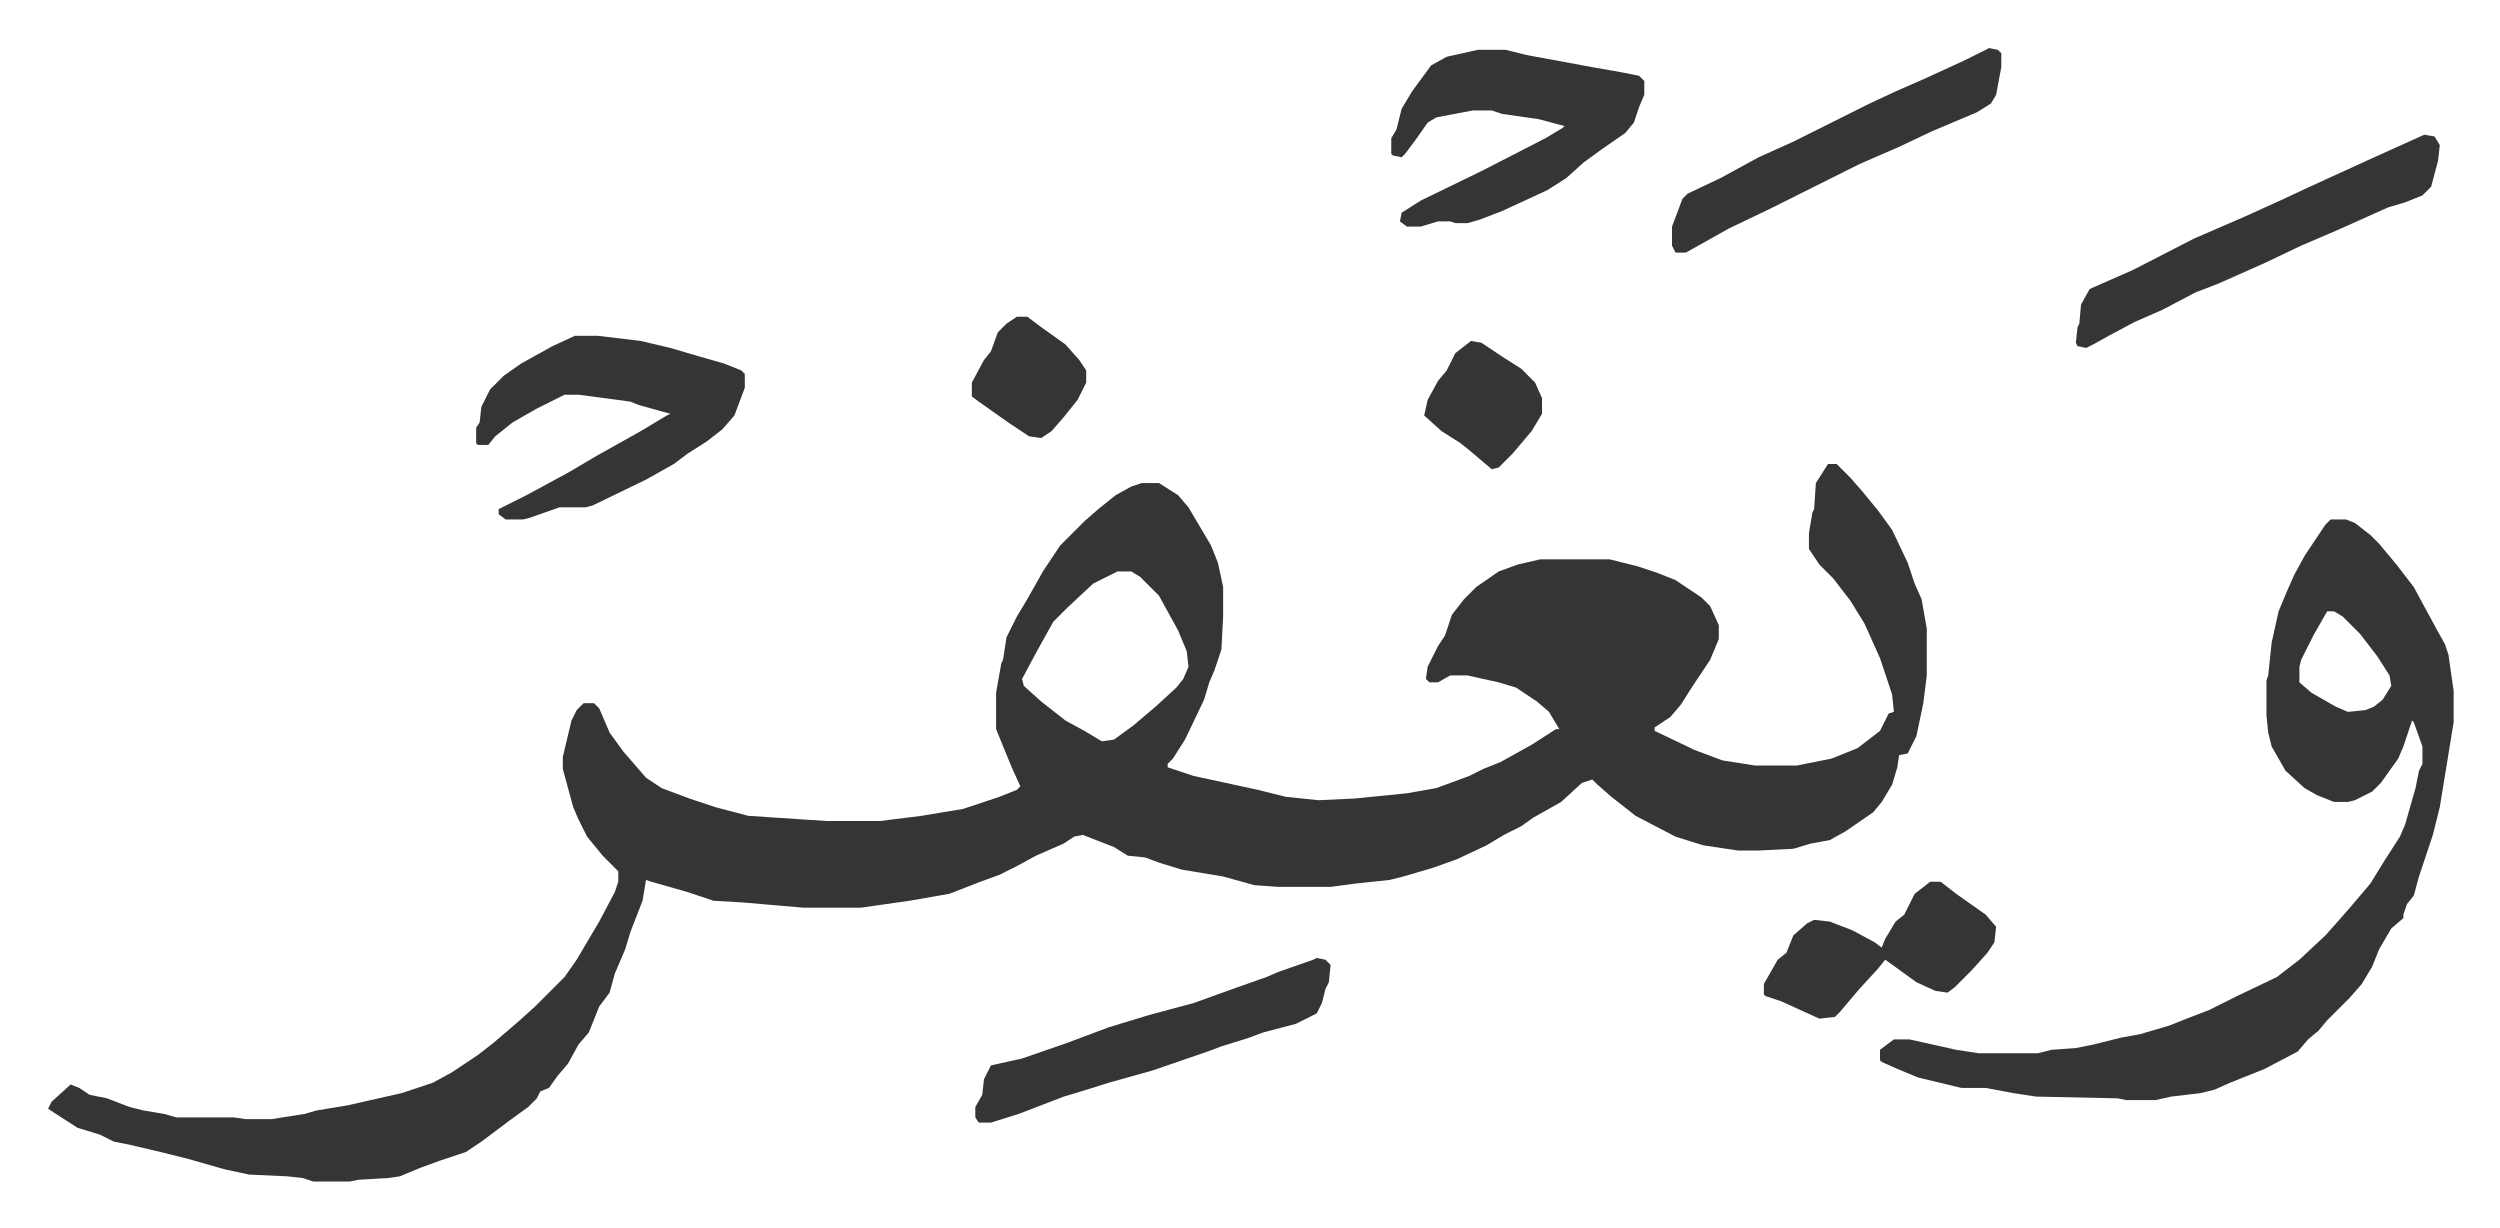
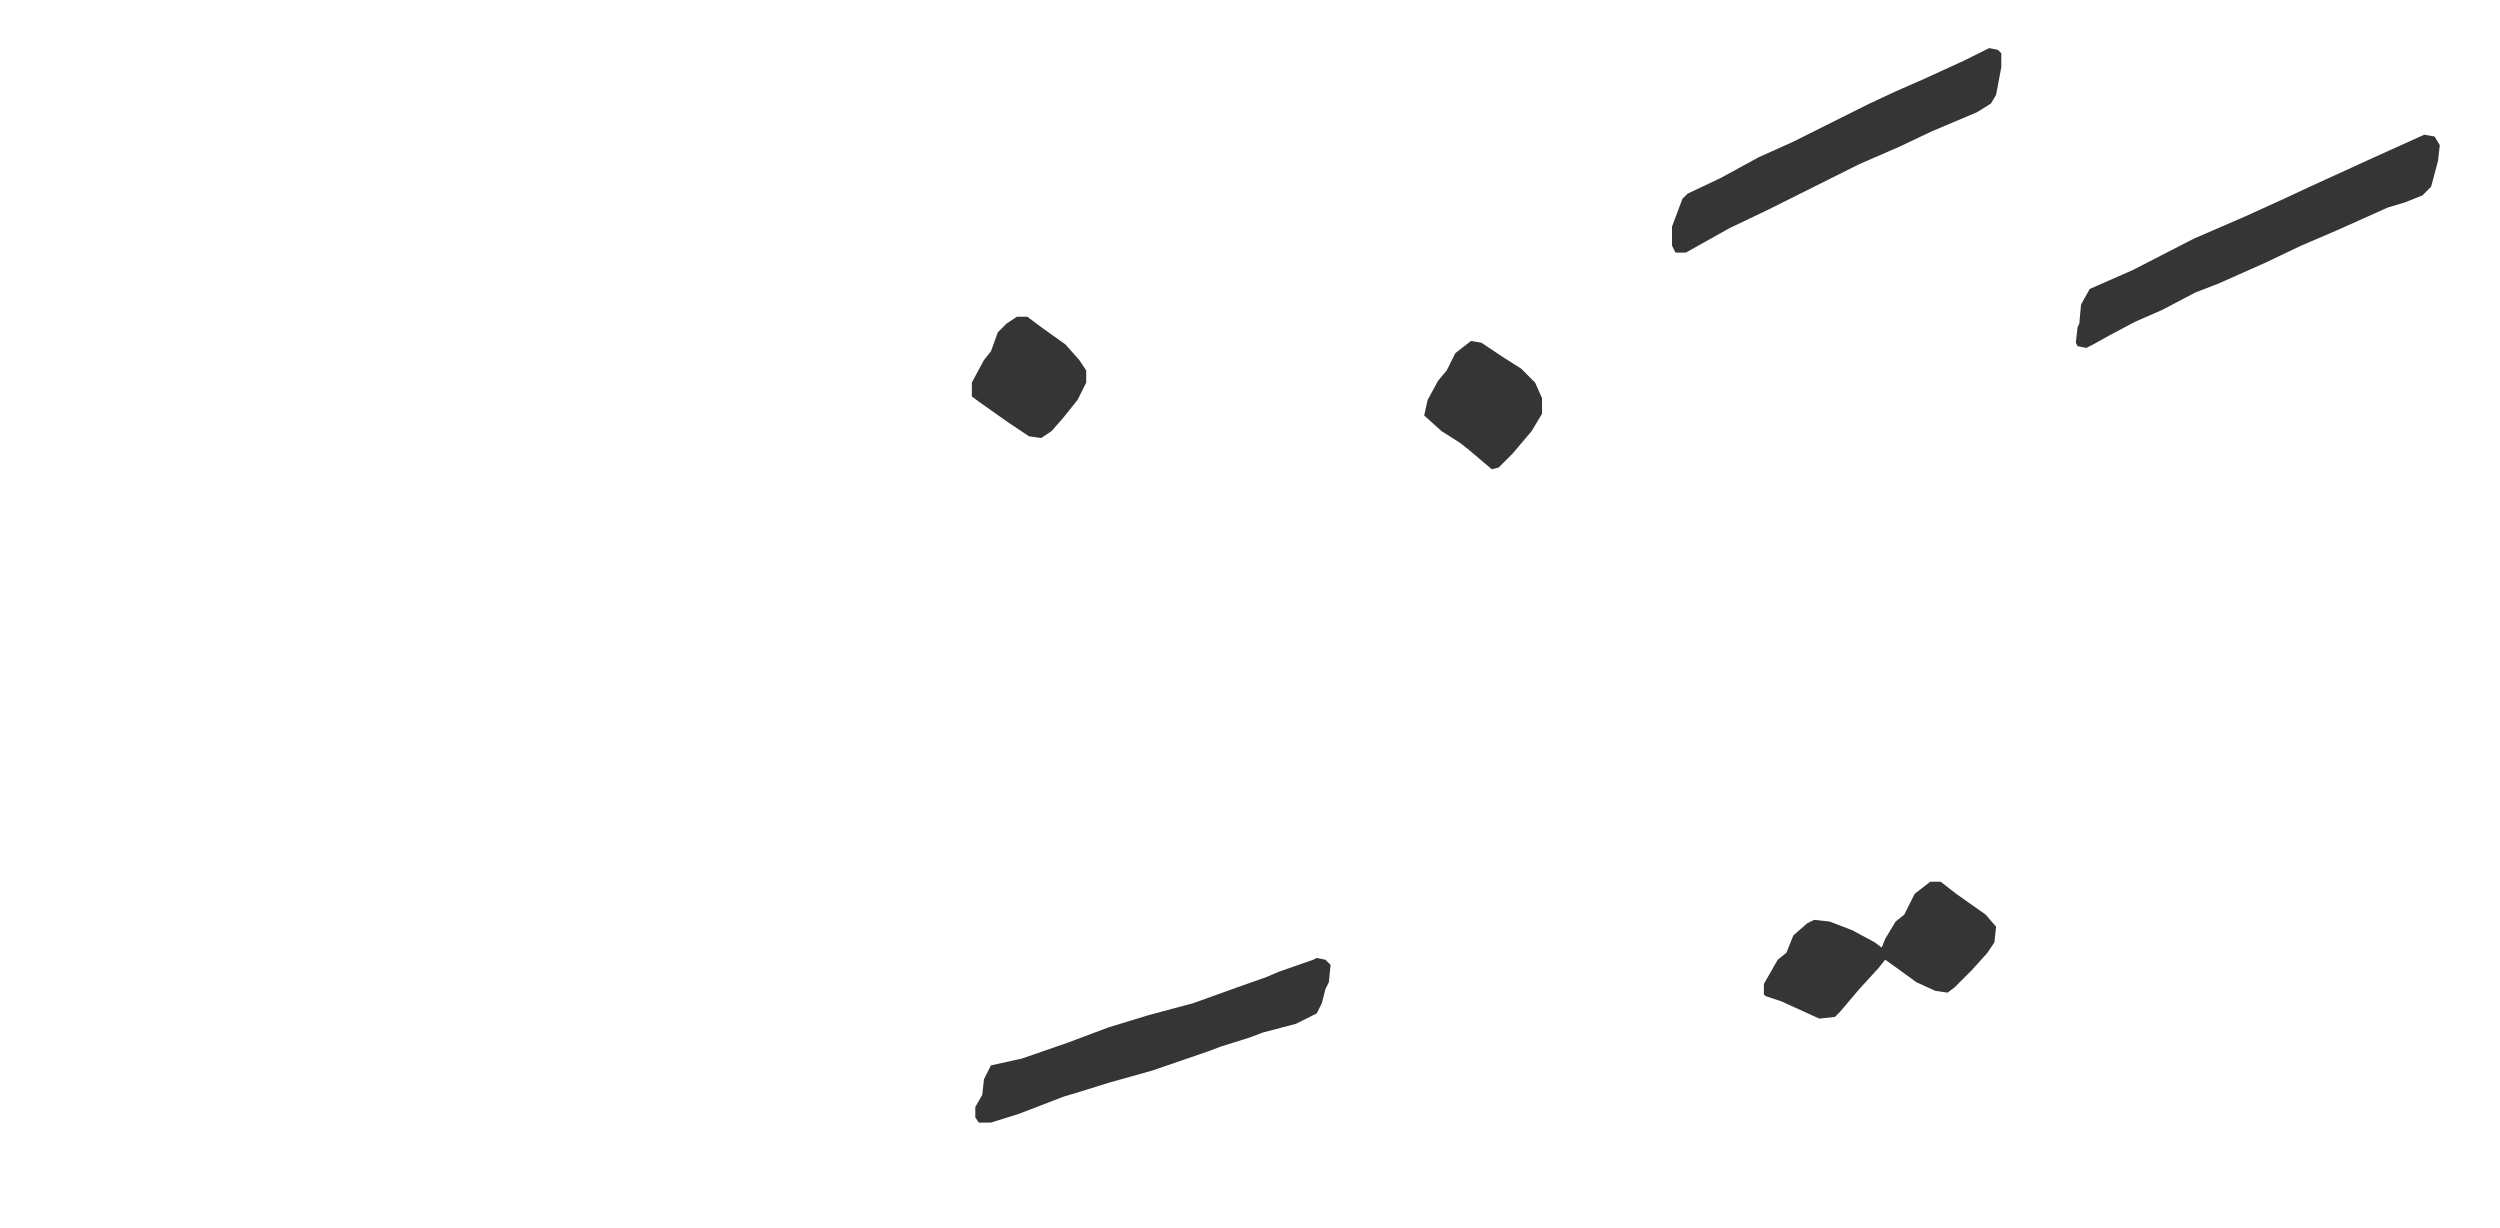
<svg xmlns="http://www.w3.org/2000/svg" role="img" viewBox="-27.74 450.26 1442.48 708.48">
-   <path fill="#353535" id="rule_normal" d="M1027 718h5l8 8 7 8 9 11 8 11 9 19 4 12 4 9 3 17v27l-2 16-4 19-5 10-5 1-1 7-3 10-6 10-5 6-16 11-9 5-11 2-10 3-20 1h-12l-20-3-16-5-23-12-14-11-8-7-3-3-6 2-12 11-16 9-7 5-10 5-10 6-17 8-14 5-17 5-8 2-19 2-15 2h-30l-14-1-18-5-24-4-13-4-8-3-10-1-8-5-18-7-5 1-6 4-16 7-11 6-10 5-11 4-18 7-23 4-28 4h-33l-35-3-17-1-15-5-21-6-3-1-2 12-7 18-3 10-6 14-3 11-6 8-6 15-6 7-6 11-6 7-5 7-5 2-2 4-5 5-11 8-16 12-9 6-15 5-11 4-12 5-7 1-17 1-5 1h-21l-6-2-9-1-22-1-14-3-21-6-16-4-17-4-10-2-8-4-13-4-14-9-3-2 2-4 11-10 5 2 6 4 10 2 13 5 8 2 12 2 7 2h33l7 1h15l19-3 7-2 18-3 31-7 18-6 11-6 15-10 9-7 14-12 10-9 5-5 12-12 7-10 13-22 9-17 2-6v-6l-9-9-9-11-5-10-3-7-6-22v-7l5-21 3-6 4-4h6l3 3 6 14 8 11 13 15 9 6 16 6 15 5 19 5 45 3h31l24-3 24-4 21-7 10-4 2-2-5-11-9-22v-21l3-17 1-2 2-13 6-12 6-10 9-16 10-15 14-14 8-7 10-8 9-5 6-2h10l11 7 6 7 13 22 4 10 3 14v17l-1 19-4 12-3 7-3 10-11 23-7 11-3 3v2l15 5 37 8 16 4 19 2 21-1 30-3 17-3 19-7 8-4 10-4 18-10 14-9h2l-6-10-7-6-6-4-6-4-10-3-18-4h-10l-7 4h-5l-2-2 1-7 6-12 4-6 4-12 7-9 7-7 13-9 11-4 13-3h40l16 4 12 4 10 4 15 10 5 5 5 11v8l-5 12-10 15-7 11-6 7-9 6v2l23 11 16 6 19 3h24l20-4 15-6 13-10 5-10 3-1-1-10-7-21-9-20-8-13-10-13-8-8-6-9v-9l2-12 1-2 1-15zm-410 62l-14 7-15 14-8 8-10 18-8 15 1 4 10 9 14 11 11 6 10 6 7-1 11-8 13-11 12-11 4-5 3-7-1-9-5-12-11-20-11-11-5-3zm700-30h9l5 2 9 7 5 5 10 12 10 13 13 24 5 9 2 6 3 21v18l-8 49-4 16-8 24-3 11-4 5-2 6v2l-7 6-7 12-4 10-6 10-7 8-5 5-8 8-5 6-6 5-6 7-19 10-20 8-9 4-8 2-17 2-9 2h-17l-5-1-47-1-13-2-16-3h-14l-25-6-12-5-9-4-1-1v-6l8-6h9l18 4 9 2 13 2h34l8-2 14-1 10-2 16-4 11-2 17-5 10-4 13-5 16-8 23-11 13-10 15-14 8-9 7-8 11-13 8-13 9-14 3-7 6-21 2-10 2-4v-10l-5-14-1-1-5 15-3 7-10 14-5 5-10 5-4 1h-8l-10-4-7-4-11-10-8-14-2-8-1-10v-20l1-3 2-19 4-18 5-12 4-9 6-11 12-18zm-2 53l-8 14-7 14-1 4v9l7 6 14 8 7 3 10-1 5-2 5-4 5-8-1-6-7-11-10-13-10-10-5-3zM304 644h13l25 3 17 4 17 5 14 4 10 4 2 2v8l-6 16-7 8-9 7-11 7-8 6-16 9-31 15-4 1h-15l-17 6-4 1h-10l-4-3v-3l16-8 24-13 17-10 25-14 15-9 2-1-18-5-5-2-30-4h-8l-16 8-14 8-10 8-4 5h-6l-1-1v-9l2-3 1-9 5-10 8-8 10-7 18-10zm521-165h16l12 3 38 7 17 3 10 2 3 3v8l-3 7-3 9-5 6-13 9-11 8-10 9-11 7-26 12-13 5-7 2h-7l-3-1h-7l-10 3h-8l-4-3 1-5 11-7 35-17 37-19 10-6 1-1-15-4-21-3-6-2h-11l-21 4-5 3-7 10-6 8-2 2-5-1-1-1v-9l3-5 3-12 6-10 11-15 9-5z" />
  <path fill="#353535" id="rule_normal" d="M1371 528l6 1 3 5-1 9-4 15-5 5-10 4-10 3-29 13-21 9-21 10-27 12-13 5-19 10-16 7-15 8-9 5-4 2-5-1-1-2 1-9 1-2 1-11 5-9 25-11 35-18 30-13 22-10 15-7 35-16zm-639 475l5 1 3 3-1 10-2 4-2 8-3 6-12 6-19 5-8 3-16 5-8 3-32 11-25 7-16 5-10 3-26 10-16 5h-7l-2-3v-6l4-7 1-9 4-8 18-4 26-9 24-9 23-7 26-7 25-9 17-6 7-3 20-7zm388-525l5 1 2 2v8l-3 16-3 5-8 5-26 11-19 9-23 10-16 8-36 18-23 11-25 14h-6l-2-4v-11l6-16 3-3 19-9 22-12 20-9 28-14 16-8 15-7 16-7 24-11zm-34 481h6l9 7 17 12 6 7-1 9-4 6-9 10-10 10-4 3-7-1-11-5-11-8-7-5-4 5-11 12-11 13-3 3-9 1-22-10-9-3-1-1v-6l8-14 5-4 4-10 8-7 4-2 9 1 13 5 13 7 4 3 2-5 6-10 5-4 6-12zM821 647l6 1 12 8 11 7 8 8 4 9v9l-6 10-11 13-8 8-4 1-13-11-5-4-11-7-10-9 2-9 6-11 5-6 5-10zm-262-14h6l8 6 14 10 8 9 4 6v7l-5 10-8 10-7 8-6 4-7-1-12-8-17-12-4-3v-8l7-13 4-5 4-11 5-5z" />
</svg>